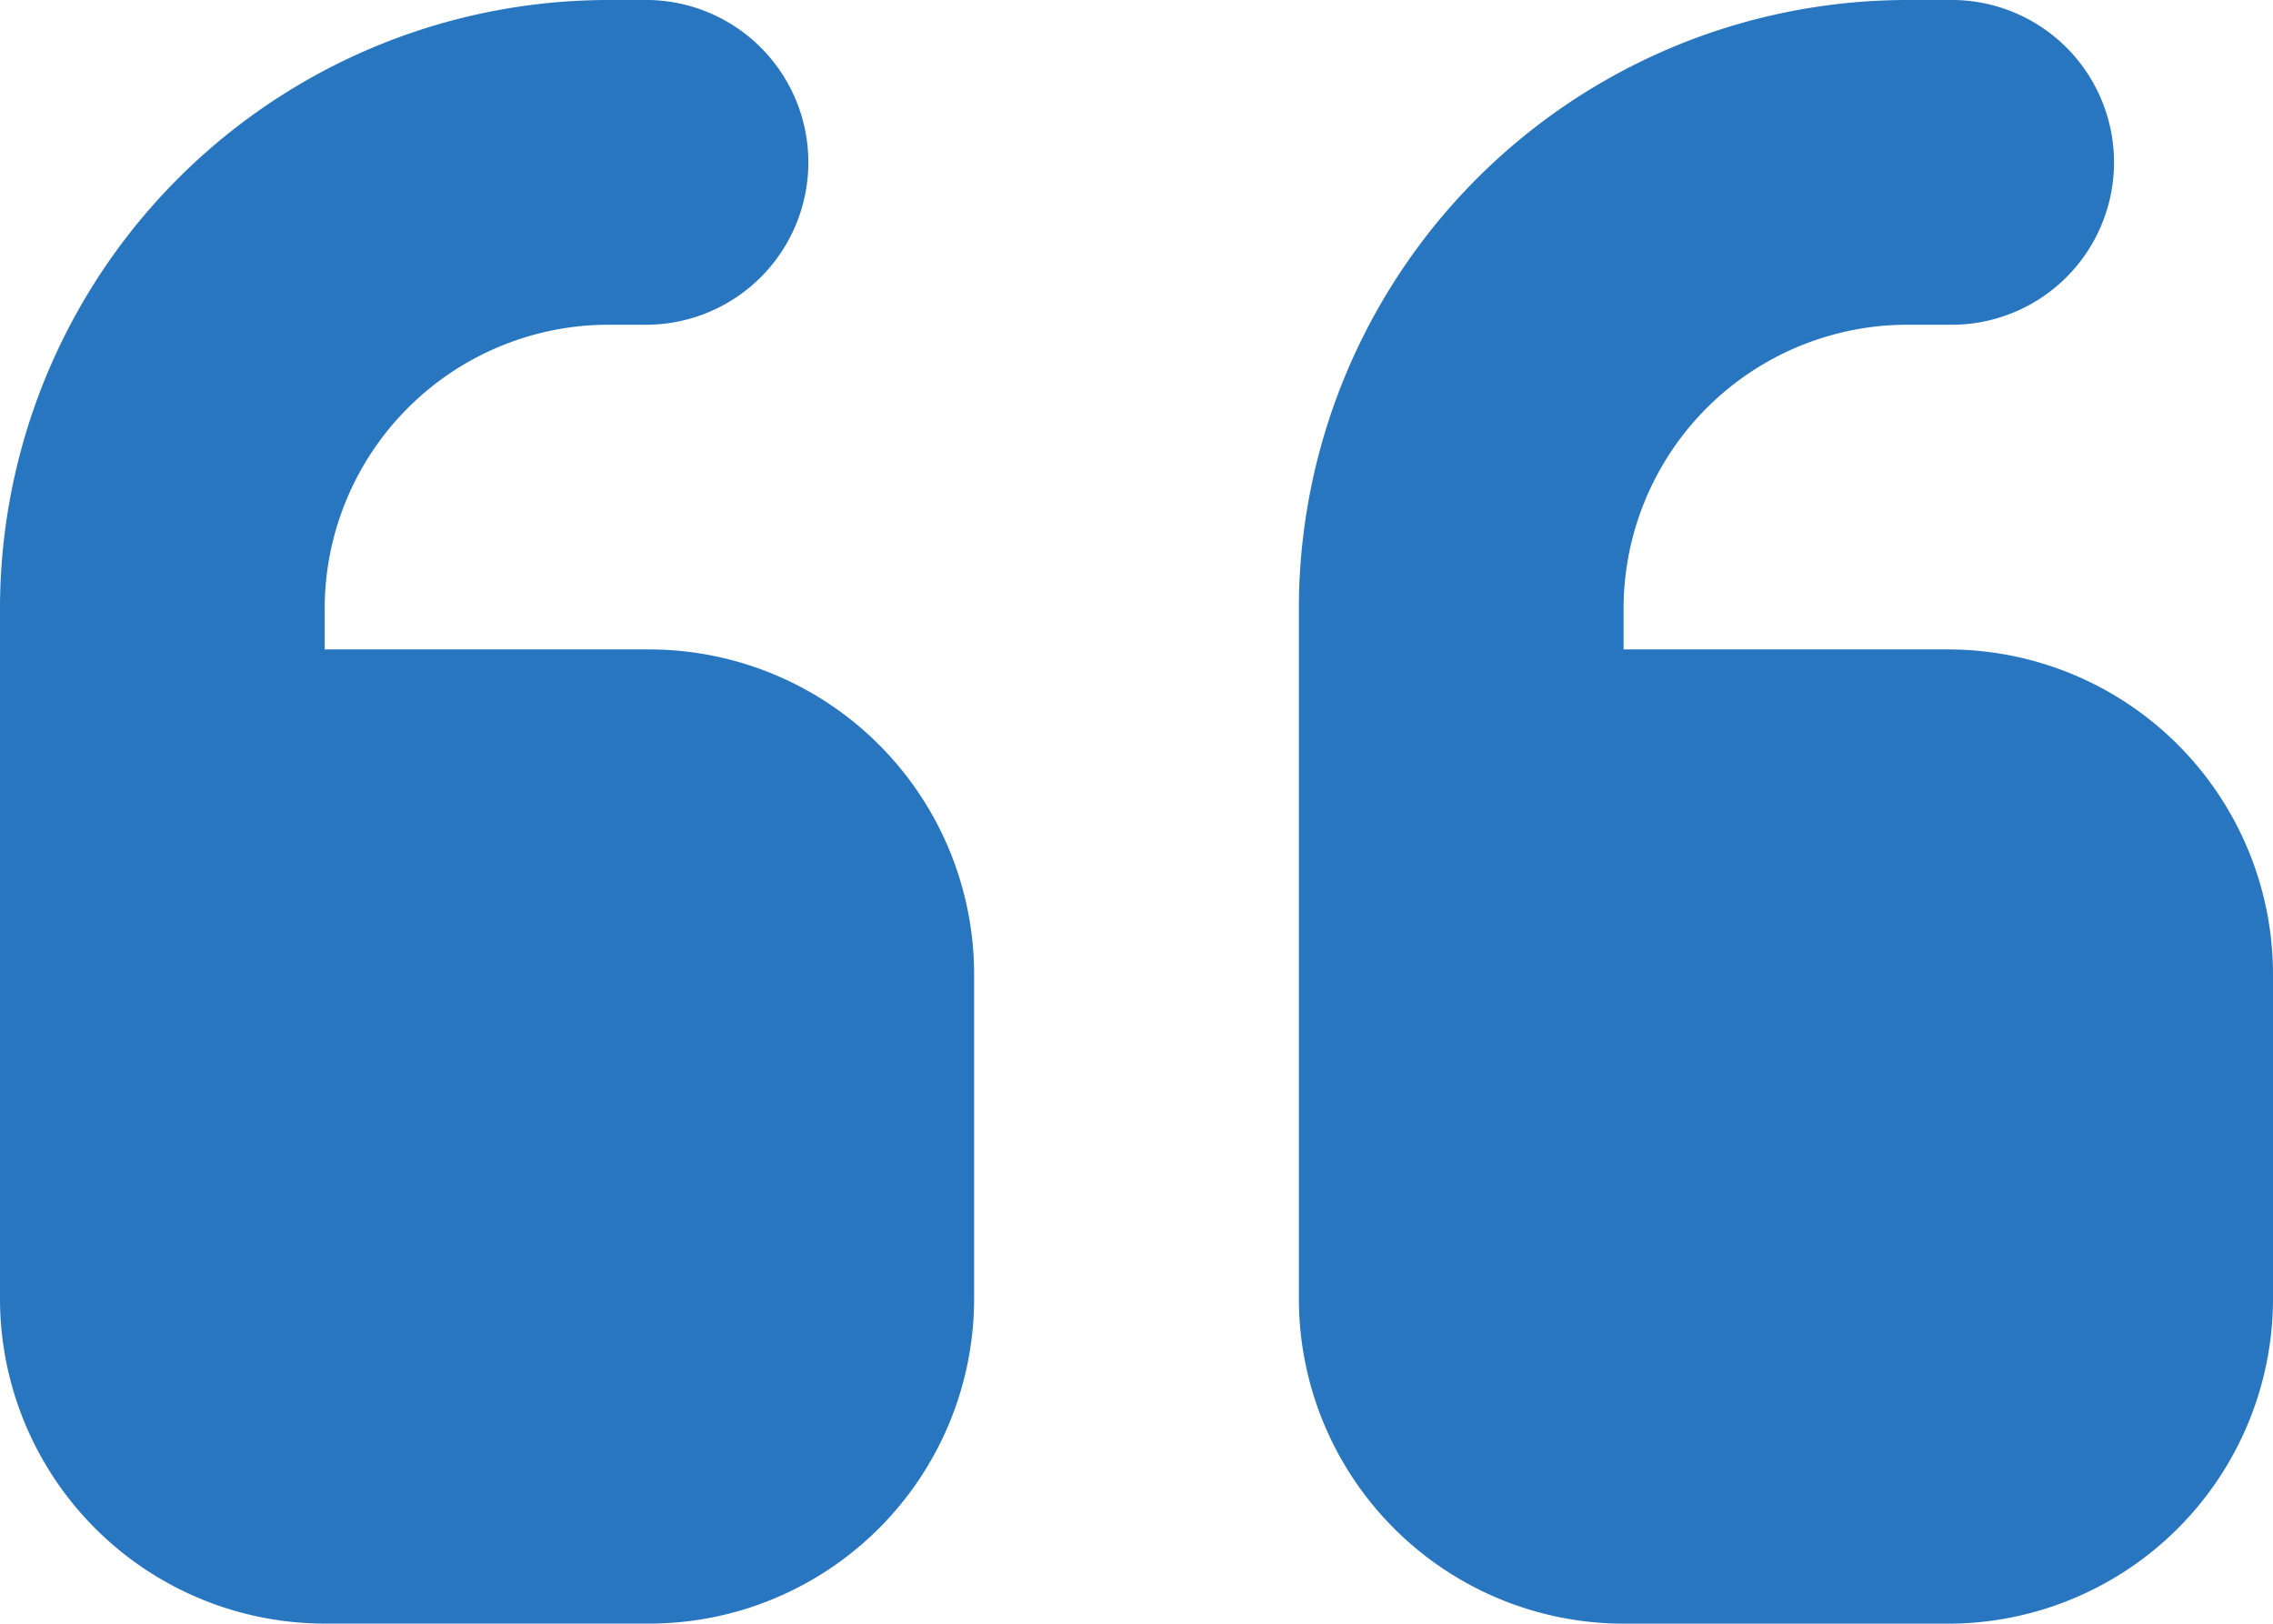
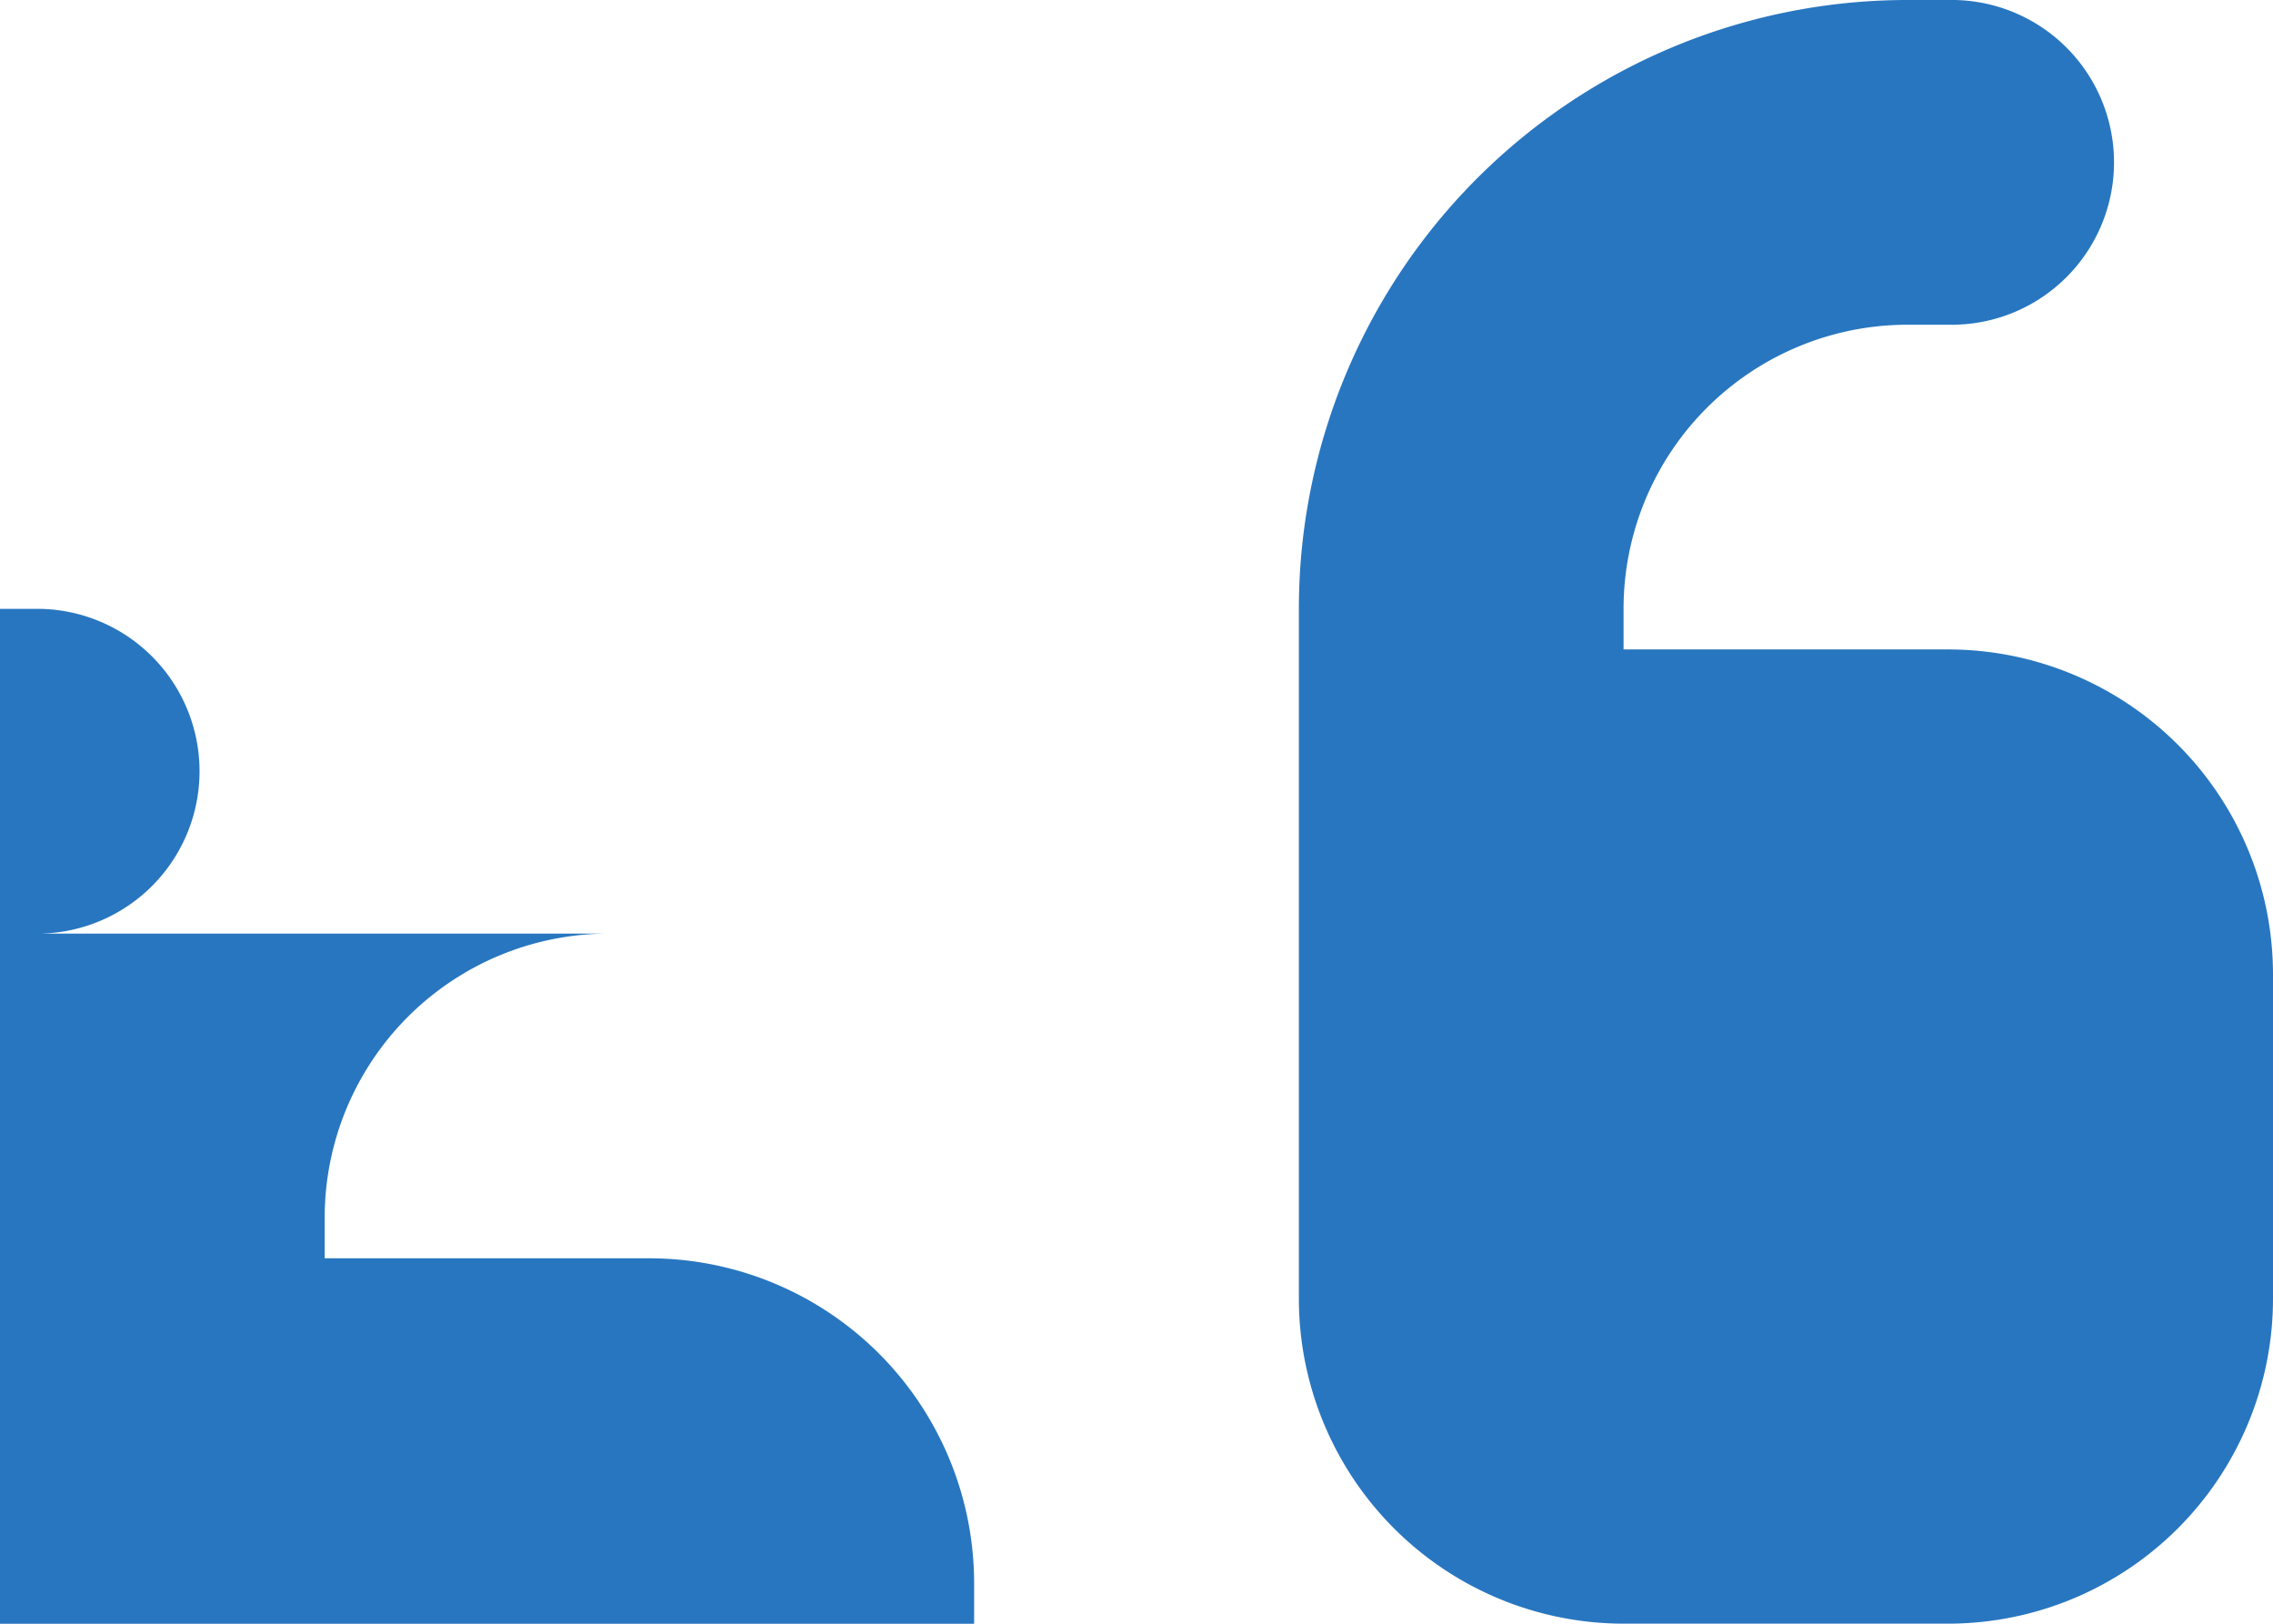
<svg xmlns="http://www.w3.org/2000/svg" width="32" height="22.857" viewBox="0 0 32 22.857">
-   <path id="quote-right-solid" d="M0,104.571A8.569,8.569,0,0,1,8.571,96h.571a2.286,2.286,0,0,1,0,4.571H8.571a4,4,0,0,0-4,4v.571H9.143a4.576,4.576,0,0,1,4.571,4.571v4.571a4.576,4.576,0,0,1-4.571,4.571H4.571A4.576,4.576,0,0,1,0,114.286v-9.714Zm18.286,0A8.569,8.569,0,0,1,26.857,96h.571a2.286,2.286,0,1,1,0,4.571h-.571a4,4,0,0,0-4,4v.571h4.571A4.576,4.576,0,0,1,32,109.714v4.571a4.576,4.576,0,0,1-4.571,4.571H22.857a4.576,4.576,0,0,1-4.571-4.571v-9.714Z" transform="translate(0 -96)" fill="#2876c0" />
+   <path id="quote-right-solid" d="M0,104.571h.571a2.286,2.286,0,0,1,0,4.571H8.571a4,4,0,0,0-4,4v.571H9.143a4.576,4.576,0,0,1,4.571,4.571v4.571a4.576,4.576,0,0,1-4.571,4.571H4.571A4.576,4.576,0,0,1,0,114.286v-9.714Zm18.286,0A8.569,8.569,0,0,1,26.857,96h.571a2.286,2.286,0,1,1,0,4.571h-.571a4,4,0,0,0-4,4v.571h4.571A4.576,4.576,0,0,1,32,109.714v4.571a4.576,4.576,0,0,1-4.571,4.571H22.857a4.576,4.576,0,0,1-4.571-4.571v-9.714Z" transform="translate(0 -96)" fill="#2876c0" />
</svg>